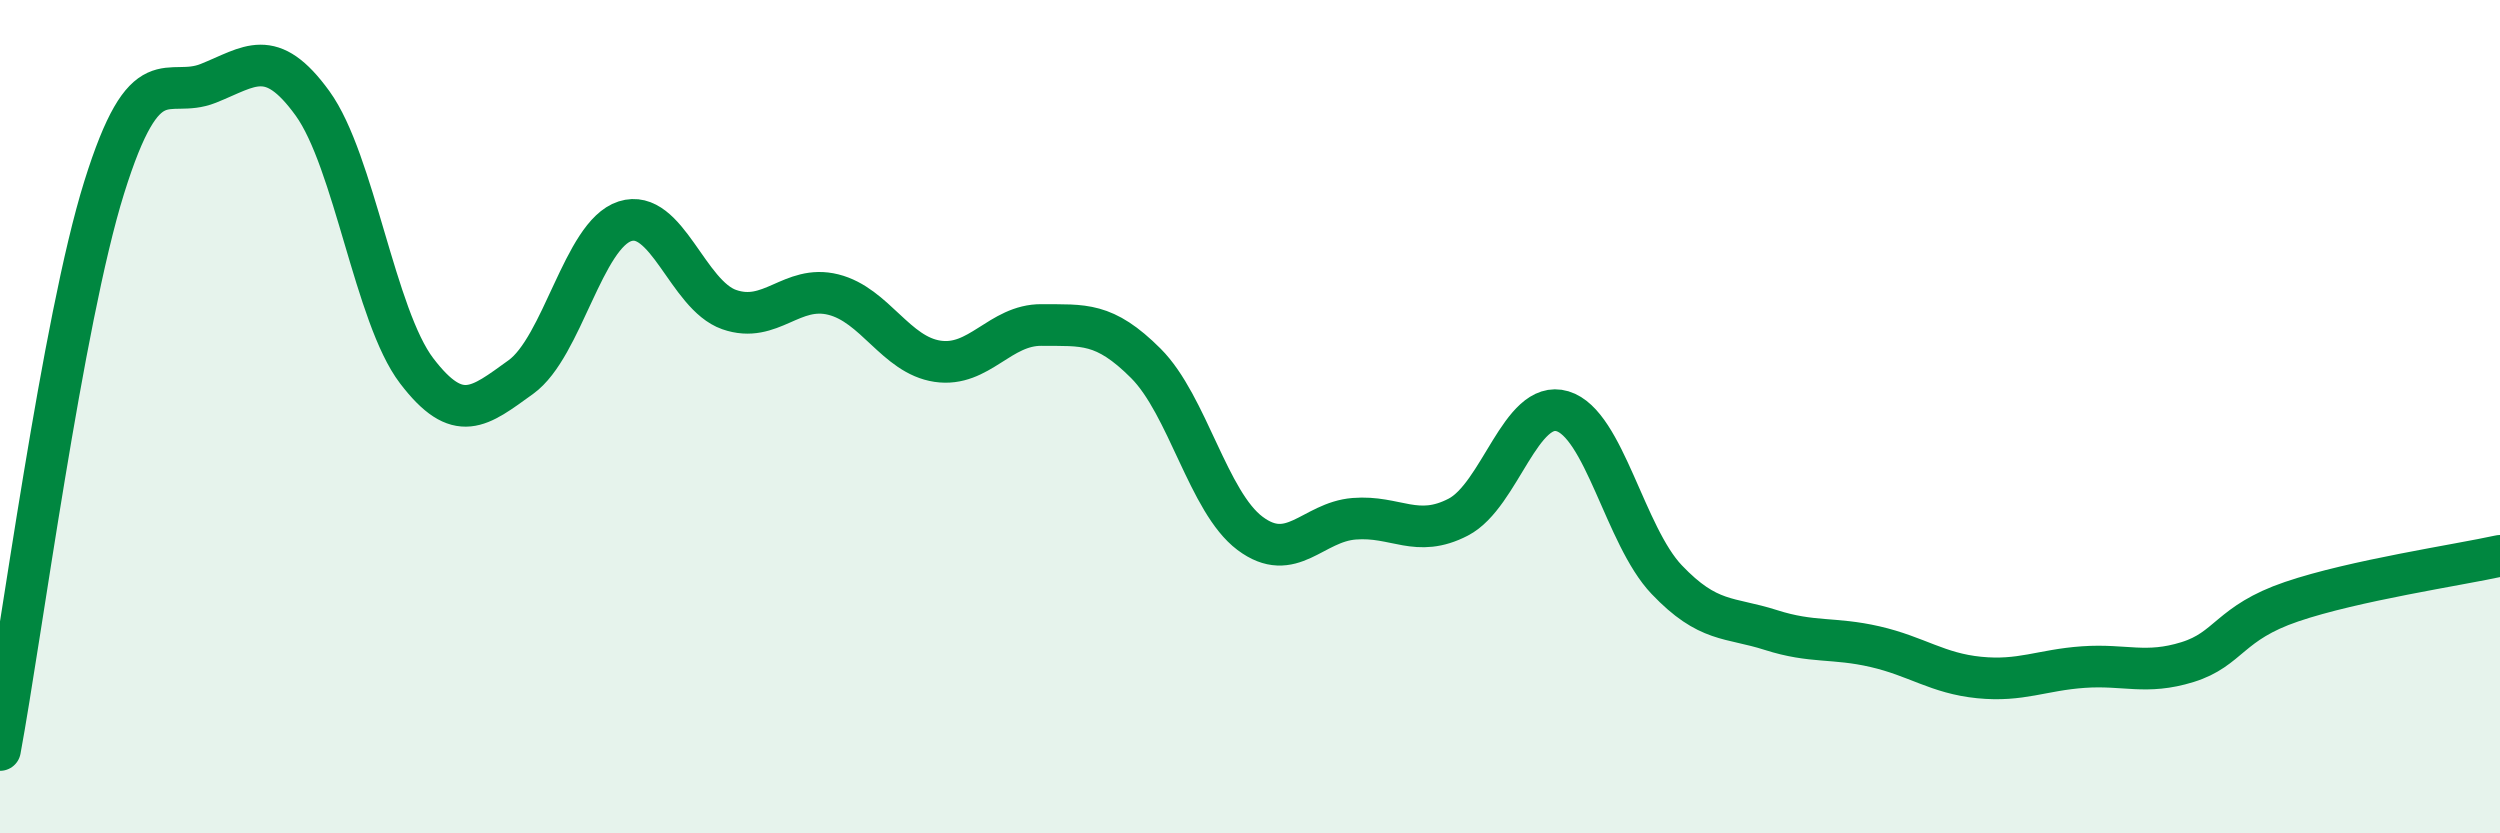
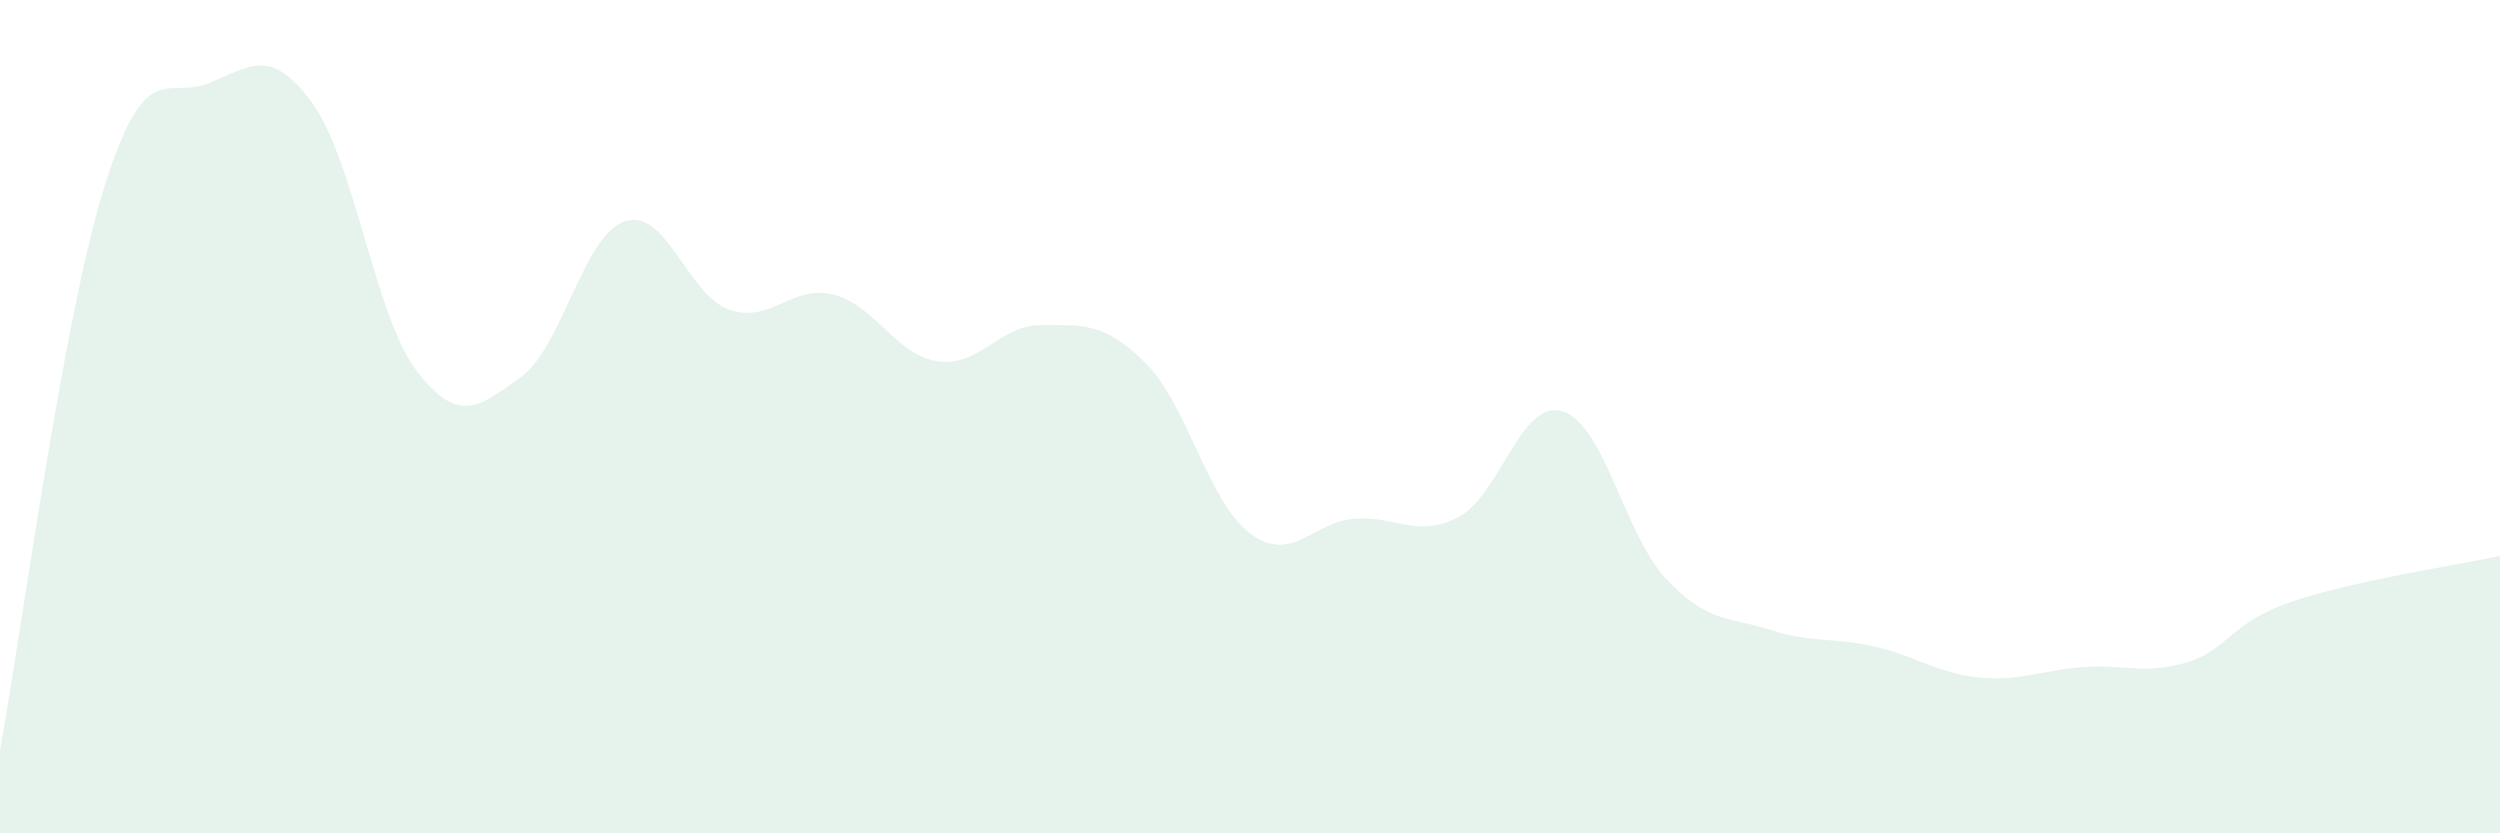
<svg xmlns="http://www.w3.org/2000/svg" width="60" height="20" viewBox="0 0 60 20">
  <path d="M 0,18 C 0.5,15.3 1.5,7.7 2.5,4.5 C 3.5,1.3 4,2.4 5,2 C 6,1.6 6.5,1.1 7.5,2.48 C 8.5,3.86 9,7.59 10,8.9 C 11,10.21 11.5,9.77 12.5,9.05 C 13.5,8.33 14,5.63 15,5.31 C 16,4.99 16.5,7.08 17.5,7.43 C 18.5,7.78 19,6.82 20,7.07 C 21,7.32 21.5,8.52 22.5,8.67 C 23.5,8.82 24,7.79 25,7.8 C 26,7.81 26.5,7.72 27.5,8.72 C 28.5,9.72 29,12.05 30,12.8 C 31,13.55 31.5,12.53 32.5,12.45 C 33.5,12.37 34,12.93 35,12.41 C 36,11.89 36.5,9.57 37.5,9.87 C 38.5,10.17 39,12.86 40,13.91 C 41,14.96 41.5,14.8 42.5,15.12 C 43.5,15.44 44,15.29 45,15.52 C 46,15.75 46.5,16.16 47.5,16.26 C 48.5,16.36 49,16.08 50,16.01 C 51,15.94 51.5,16.2 52.5,15.89 C 53.5,15.58 53.5,14.95 55,14.44 C 56.5,13.93 59,13.56 60,13.34L60 20L0 20Z" fill="#008740" opacity="0.1" stroke-linecap="round" stroke-linejoin="round" />
-   <path d="M 0,18 C 0.5,15.3 1.5,7.7 2.5,4.5 C 3.5,1.3 4,2.4 5,2 C 6,1.6 6.5,1.1 7.5,2.48 C 8.5,3.86 9,7.59 10,8.9 C 11,10.21 11.5,9.77 12.5,9.05 C 13.5,8.33 14,5.63 15,5.31 C 16,4.99 16.5,7.08 17.5,7.43 C 18.5,7.78 19,6.82 20,7.07 C 21,7.32 21.5,8.52 22.5,8.67 C 23.5,8.82 24,7.79 25,7.8 C 26,7.81 26.5,7.72 27.5,8.72 C 28.5,9.72 29,12.05 30,12.8 C 31,13.55 31.5,12.53 32.5,12.45 C 33.5,12.37 34,12.93 35,12.41 C 36,11.89 36.5,9.57 37.5,9.87 C 38.5,10.17 39,12.86 40,13.91 C 41,14.96 41.5,14.8 42.5,15.12 C 43.5,15.44 44,15.29 45,15.52 C 46,15.75 46.5,16.16 47.5,16.26 C 48.5,16.36 49,16.08 50,16.01 C 51,15.94 51.5,16.2 52.5,15.89 C 53.5,15.58 53.5,14.95 55,14.44 C 56.5,13.93 59,13.56 60,13.34" stroke="#008740" stroke-width="1" fill="none" stroke-linecap="round" stroke-linejoin="round" />
</svg>